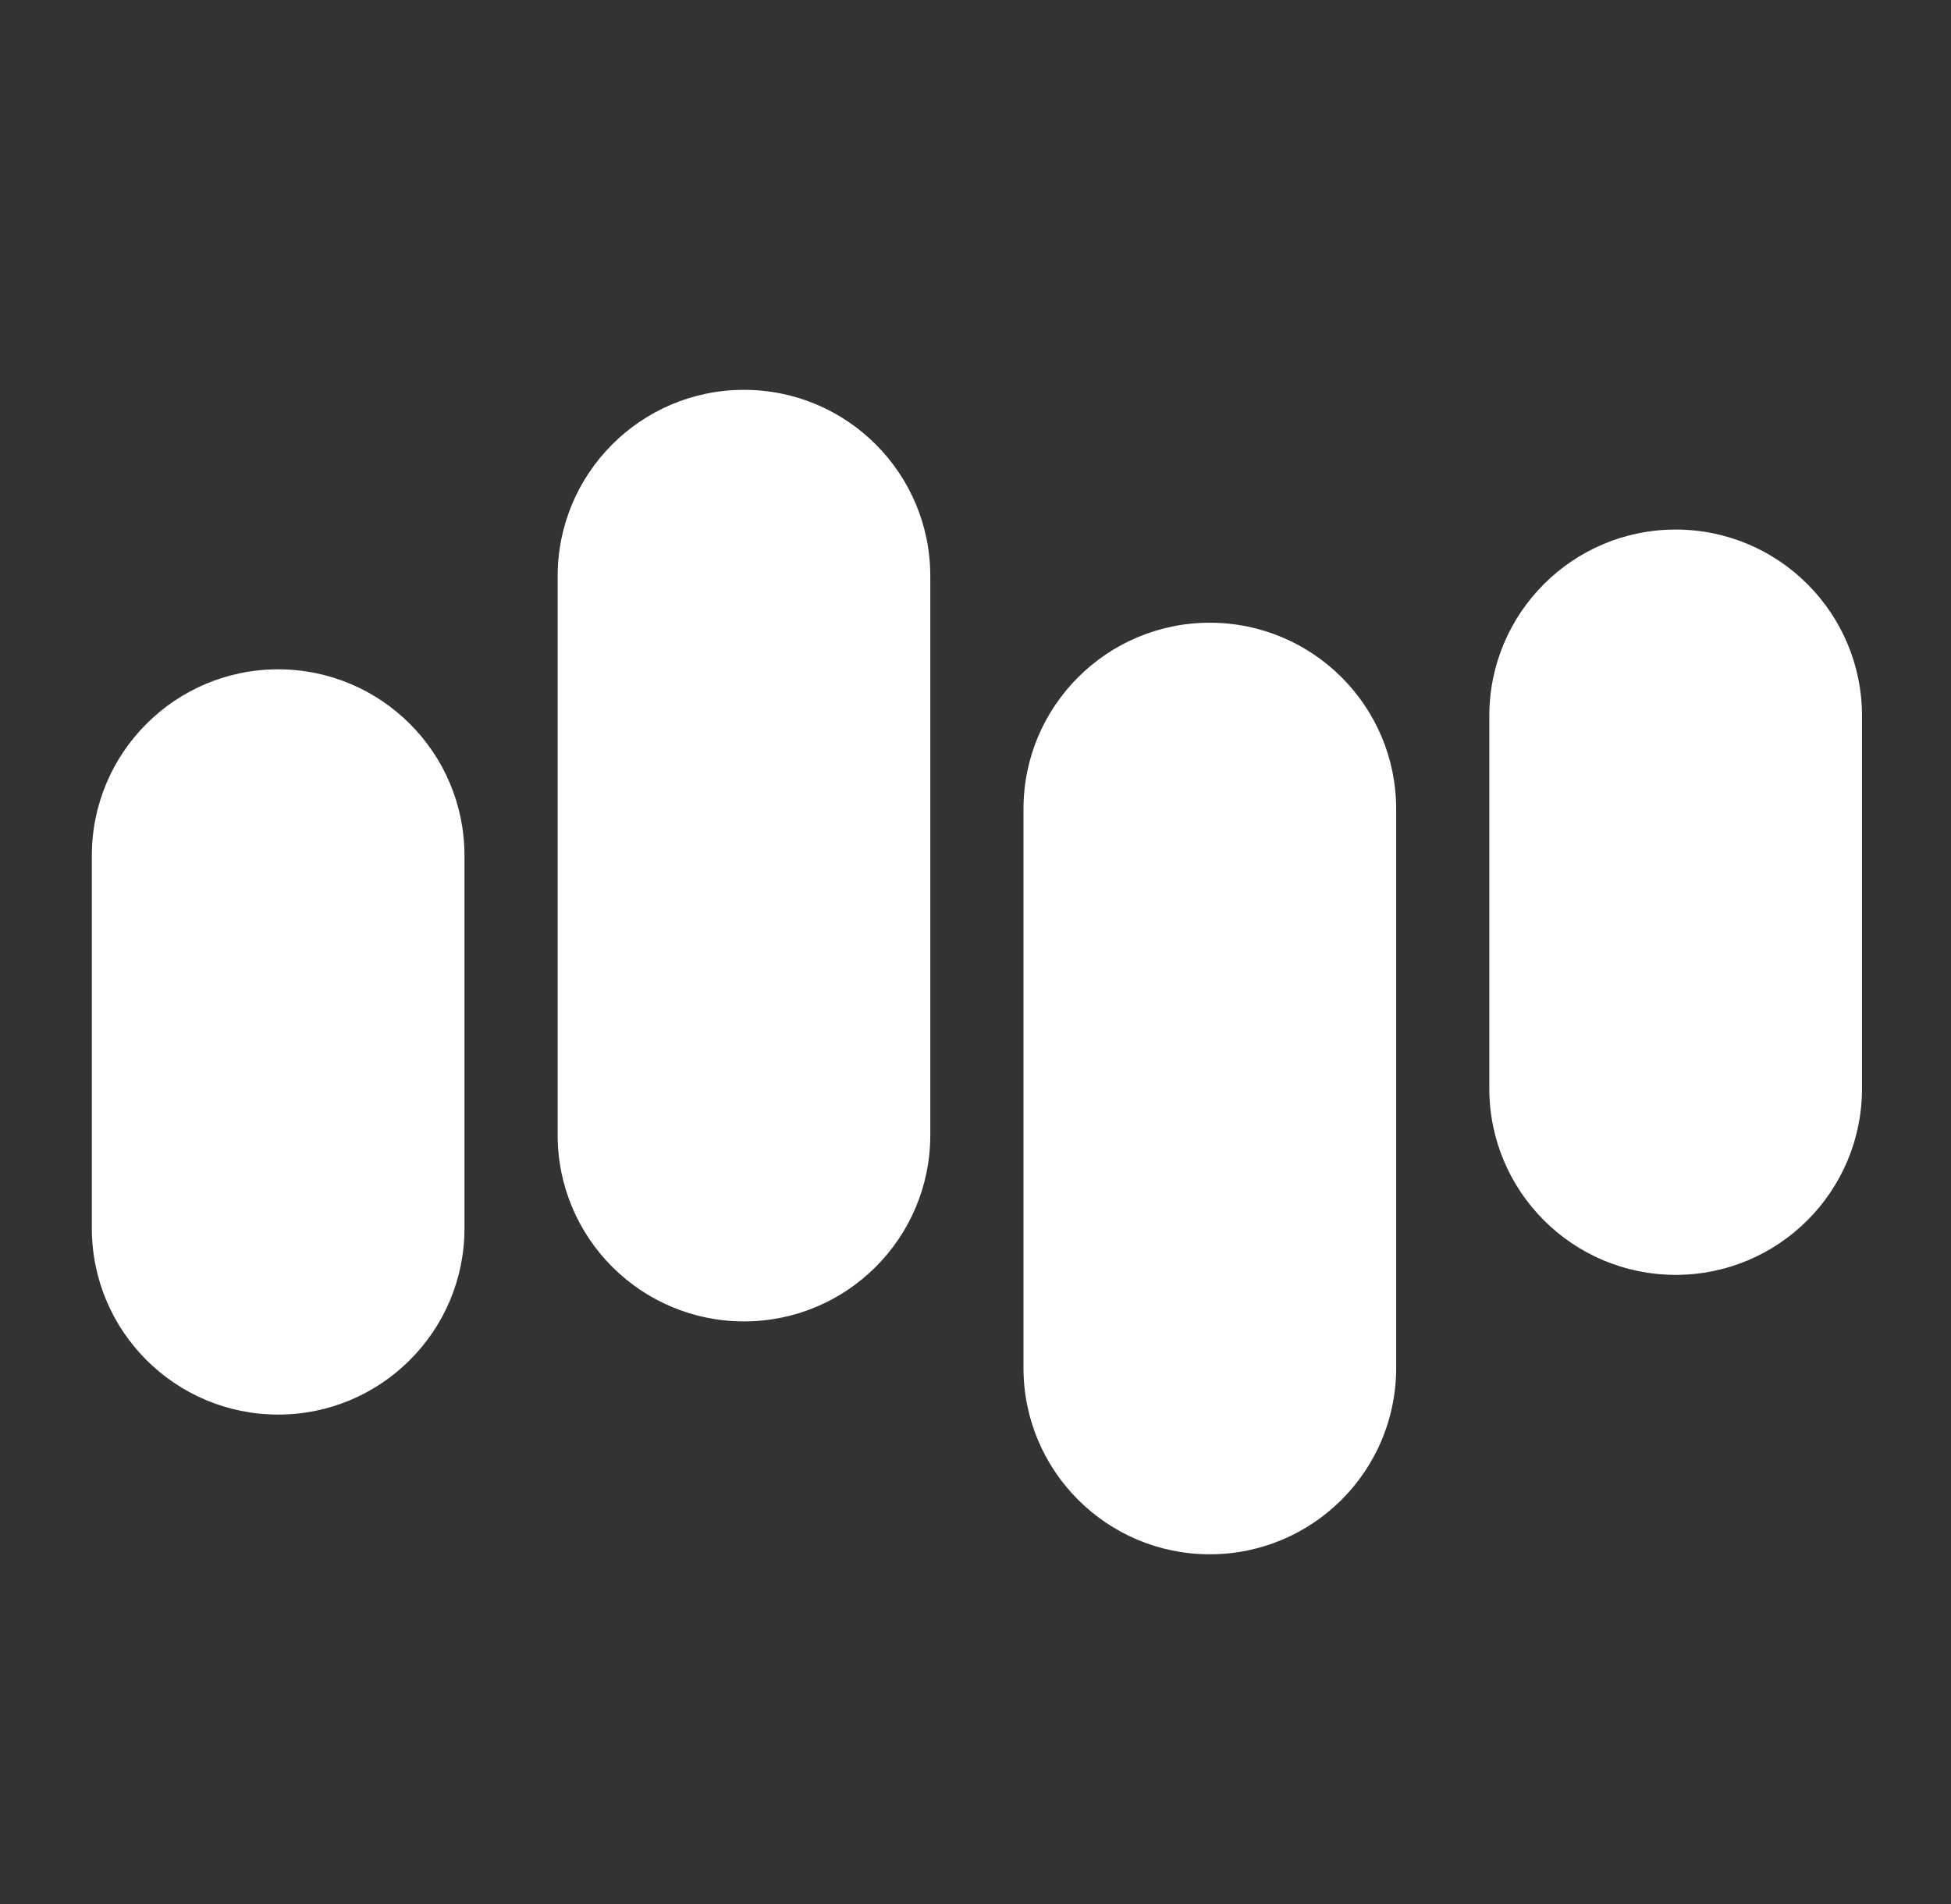
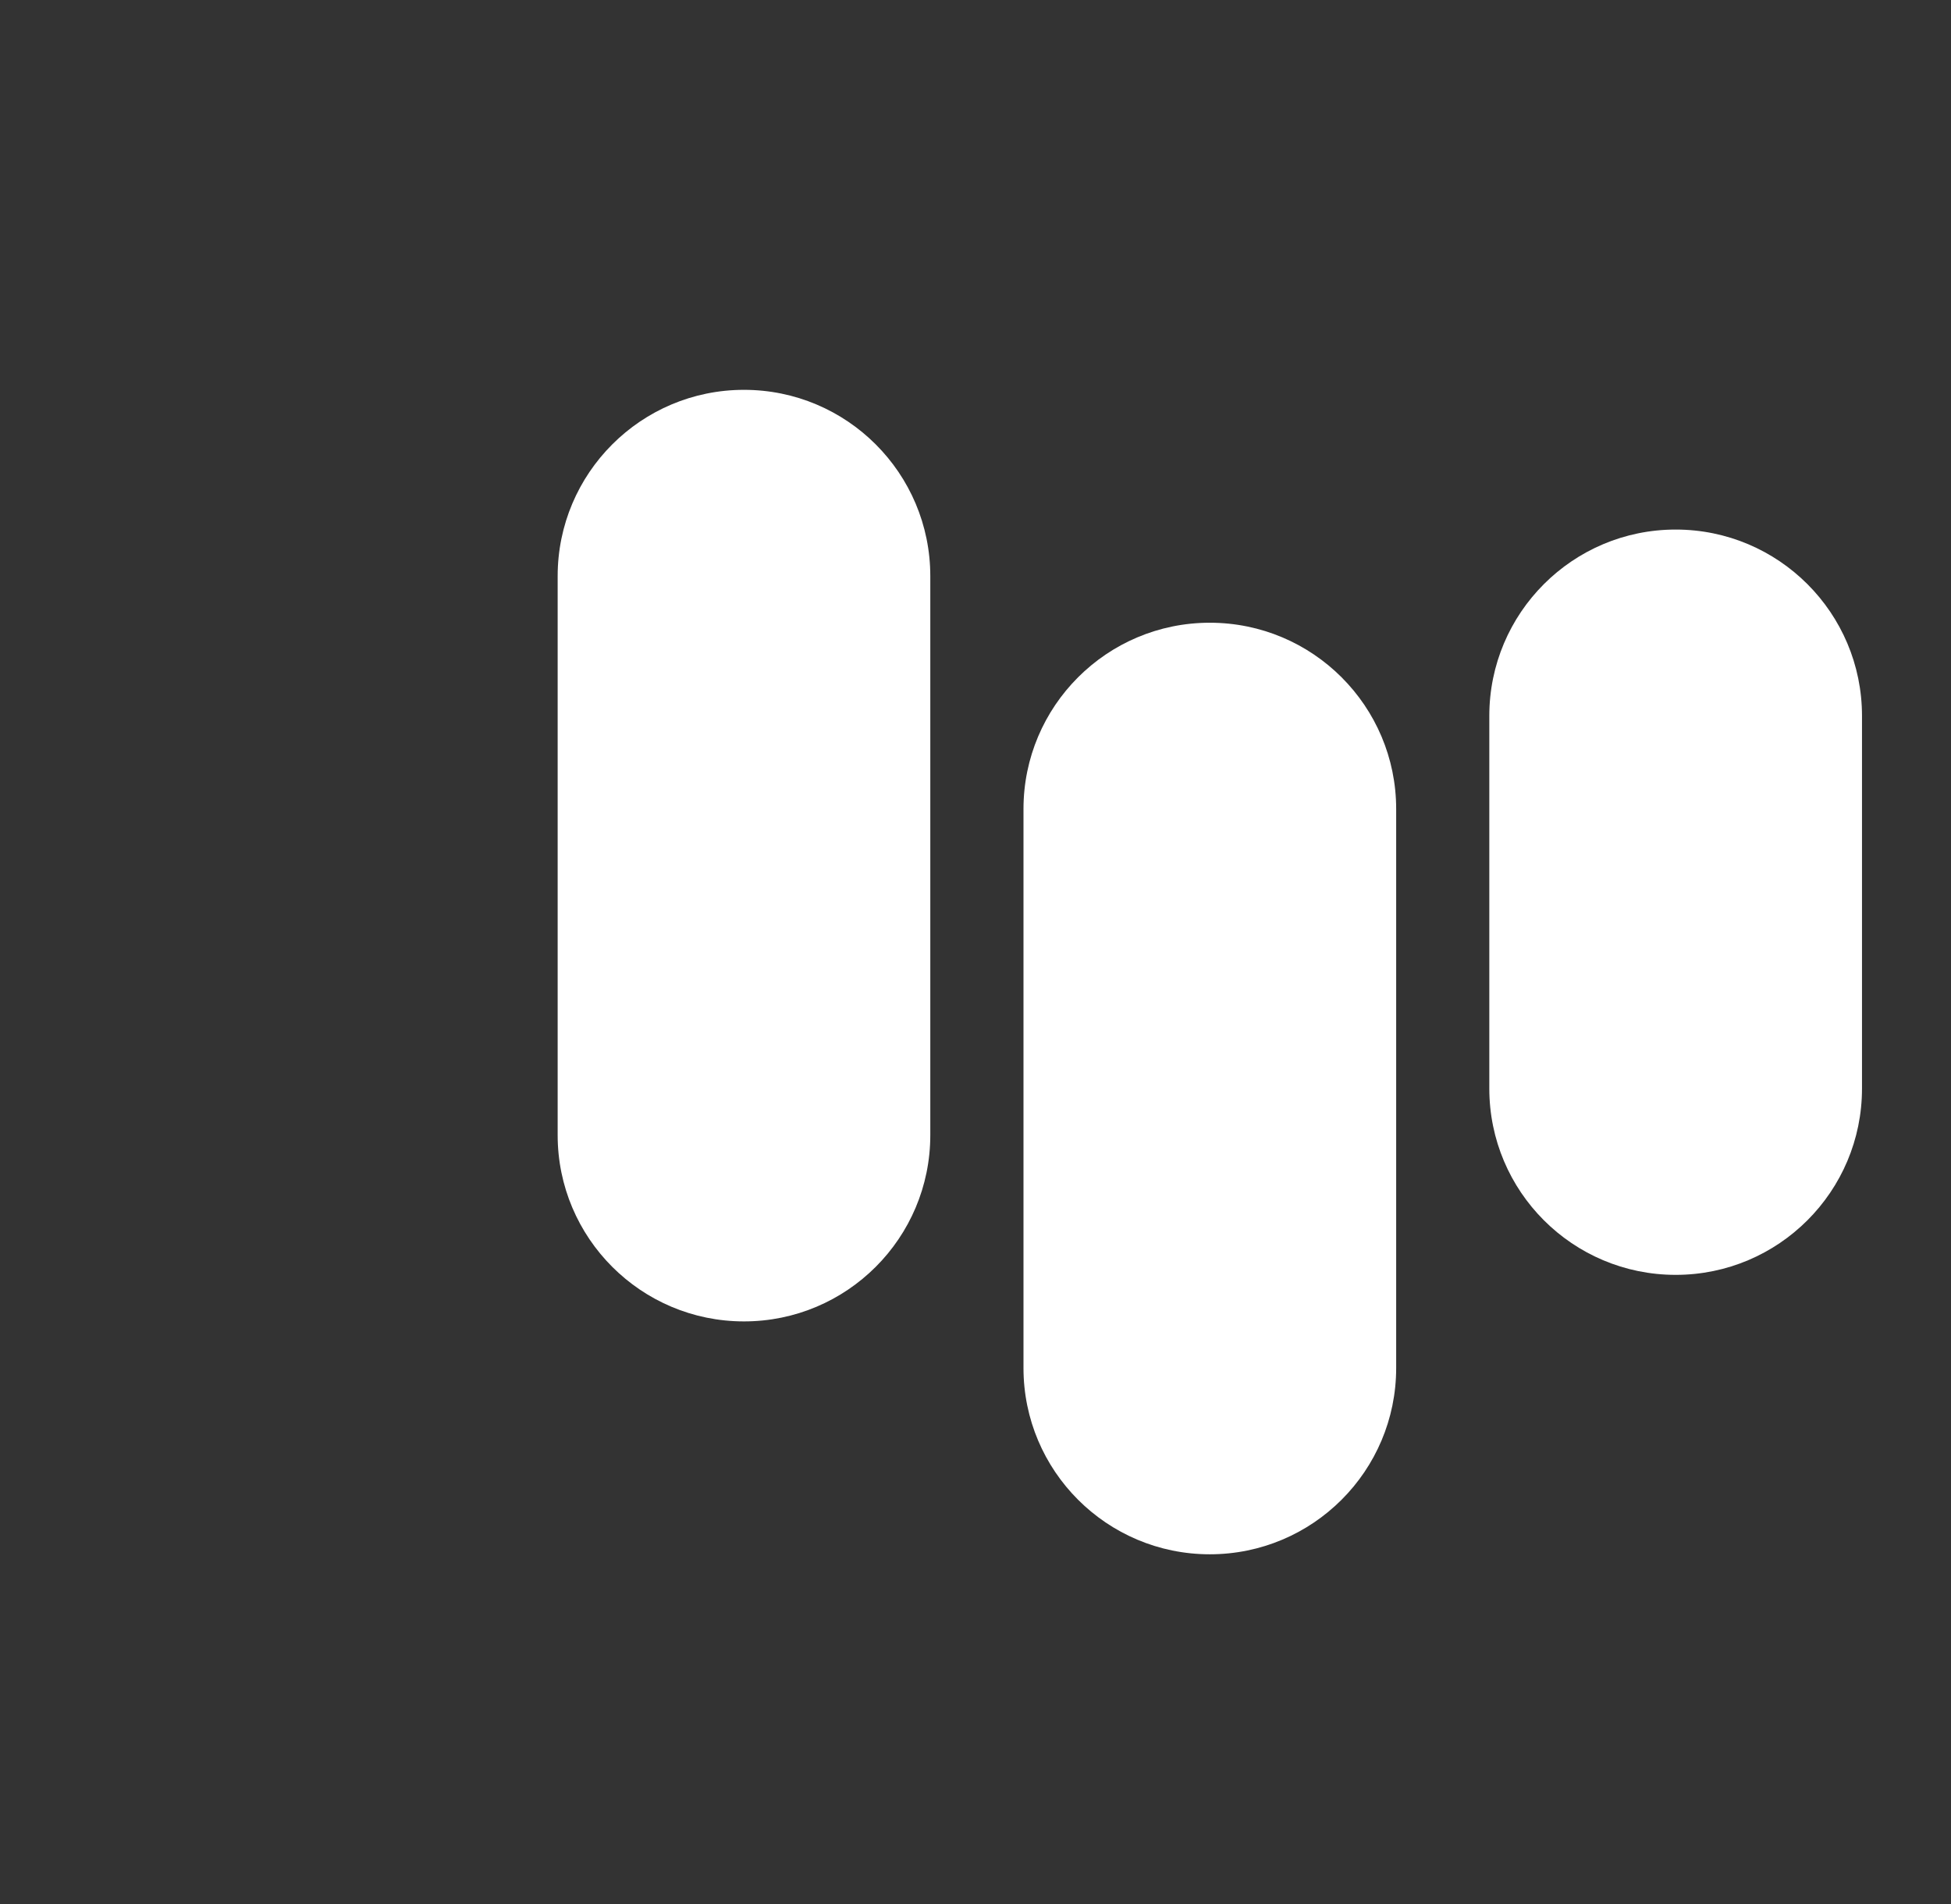
<svg xmlns="http://www.w3.org/2000/svg" width="42" height="41" viewBox="0 0 42 41" fill="none">
  <rect x="0" y="0" width="42" height="41" fill="#333333" stroke="none" />
  <path fill-rule="evenodd" clip-rule="evenodd" d="M12.005 24.438V20.427H16.008C16.01 20.427 16.012 20.427 16.013 20.427H12.005V12.404C12.005 10.189 13.801 8.393 16.016 8.393C18.232 8.393 20.027 10.189 20.027 12.404V20.427H16.019C16.021 20.427 16.022 20.427 16.024 20.427H20.027V24.431C20.027 24.433 20.027 24.436 20.027 24.438C20.027 26.653 18.232 28.449 16.016 28.449C13.801 28.449 12.005 26.653 12.005 24.438Z" fill="white" />
  <path fill-rule="evenodd" clip-rule="evenodd" d="M22.033 29.452C22.033 31.668 23.829 33.463 26.044 33.463C28.26 33.463 30.056 31.668 30.056 29.452C30.056 29.451 30.056 29.449 30.056 29.448V25.441V17.418C30.056 15.203 28.26 13.407 26.044 13.407C23.829 13.407 22.033 15.203 22.033 17.418V17.421V25.441V29.452Z" fill="white" />
  <path fill-rule="evenodd" clip-rule="evenodd" d="M36.073 11.401C33.857 11.401 32.061 13.197 32.061 15.413C32.061 15.413 32.061 15.414 32.061 15.414V23.435C32.061 25.651 33.857 27.447 36.073 27.447C38.288 27.447 40.084 25.651 40.084 23.435V15.413C40.084 13.197 38.288 11.401 36.073 11.401Z" fill="white" />
-   <path fill-rule="evenodd" clip-rule="evenodd" d="M5.988 14.41C3.773 14.41 1.977 16.206 1.977 18.421C1.977 18.422 1.977 18.422 1.977 18.423L1.977 26.444C1.977 28.659 3.773 30.455 5.988 30.455C8.203 30.455 9.999 28.659 9.999 26.444V18.421C9.999 16.206 8.203 14.41 5.988 14.41Z" fill="white" />
</svg>